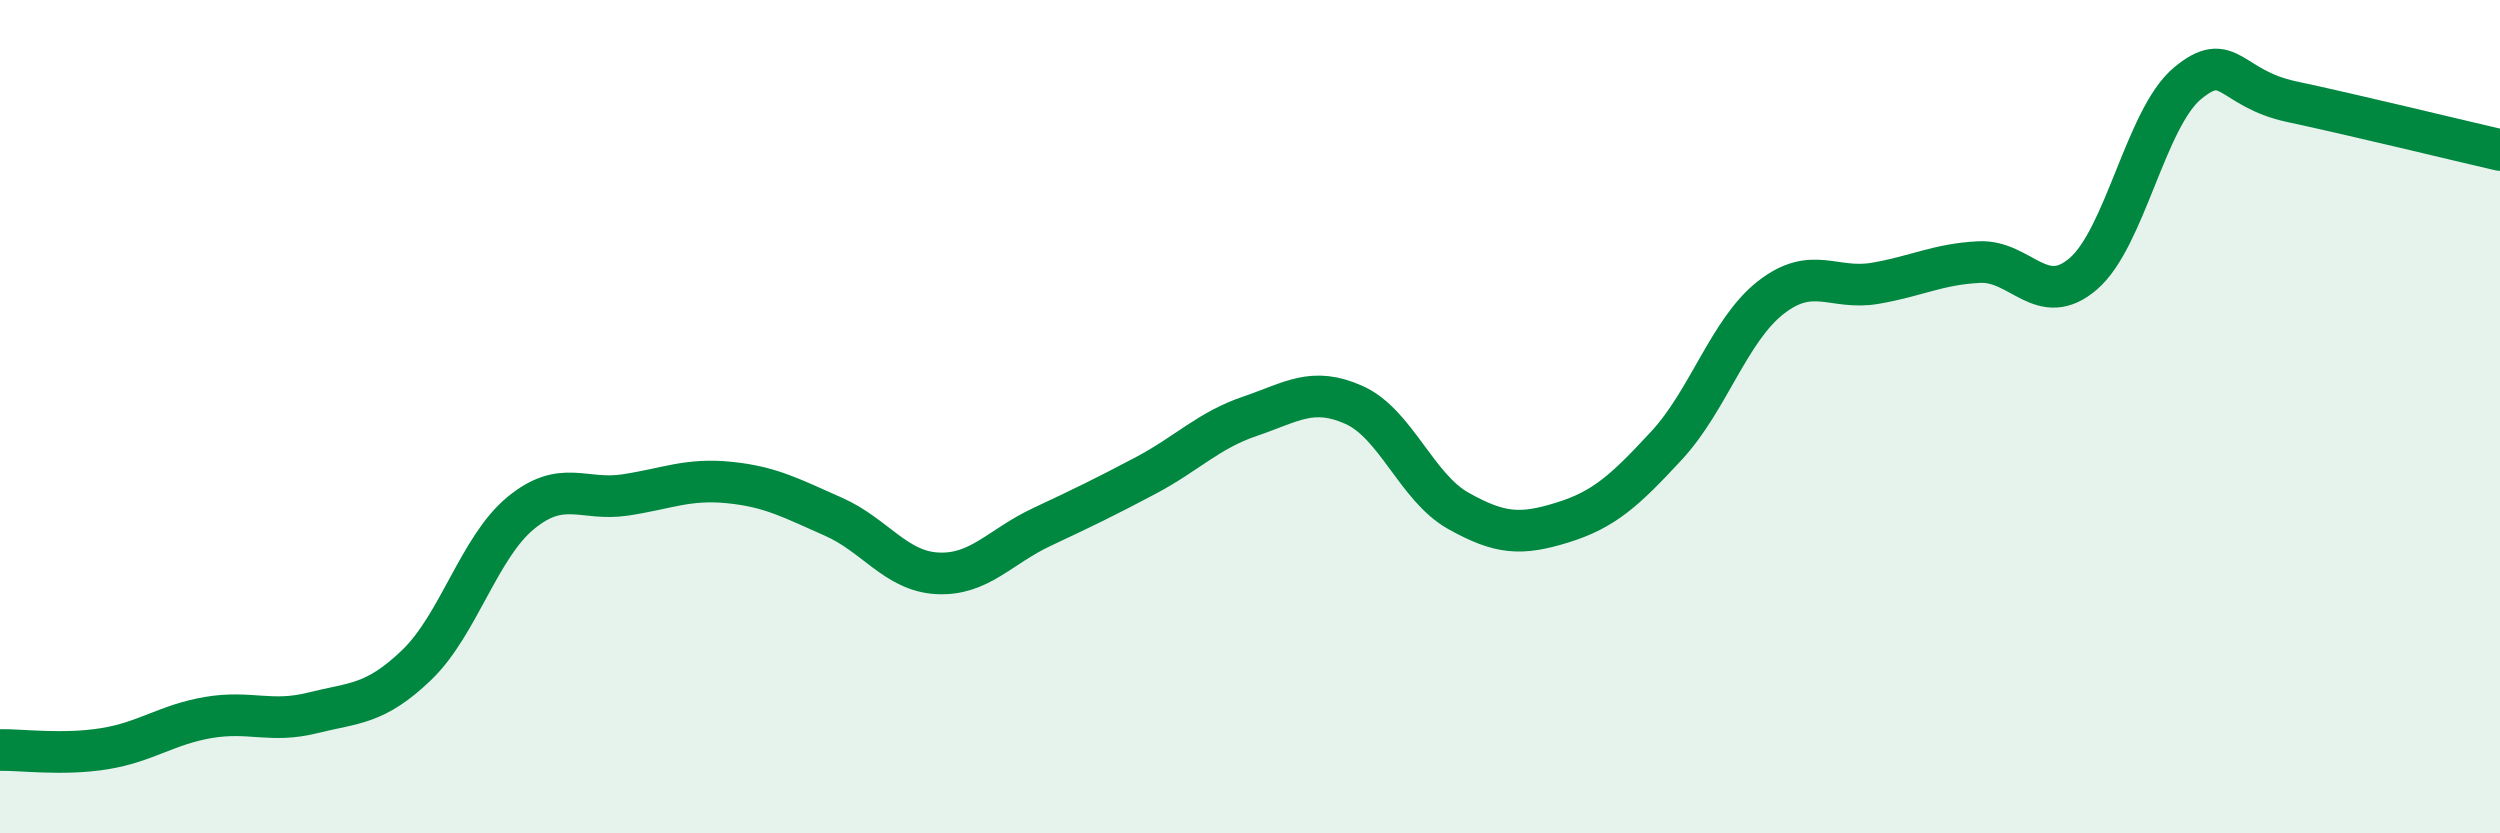
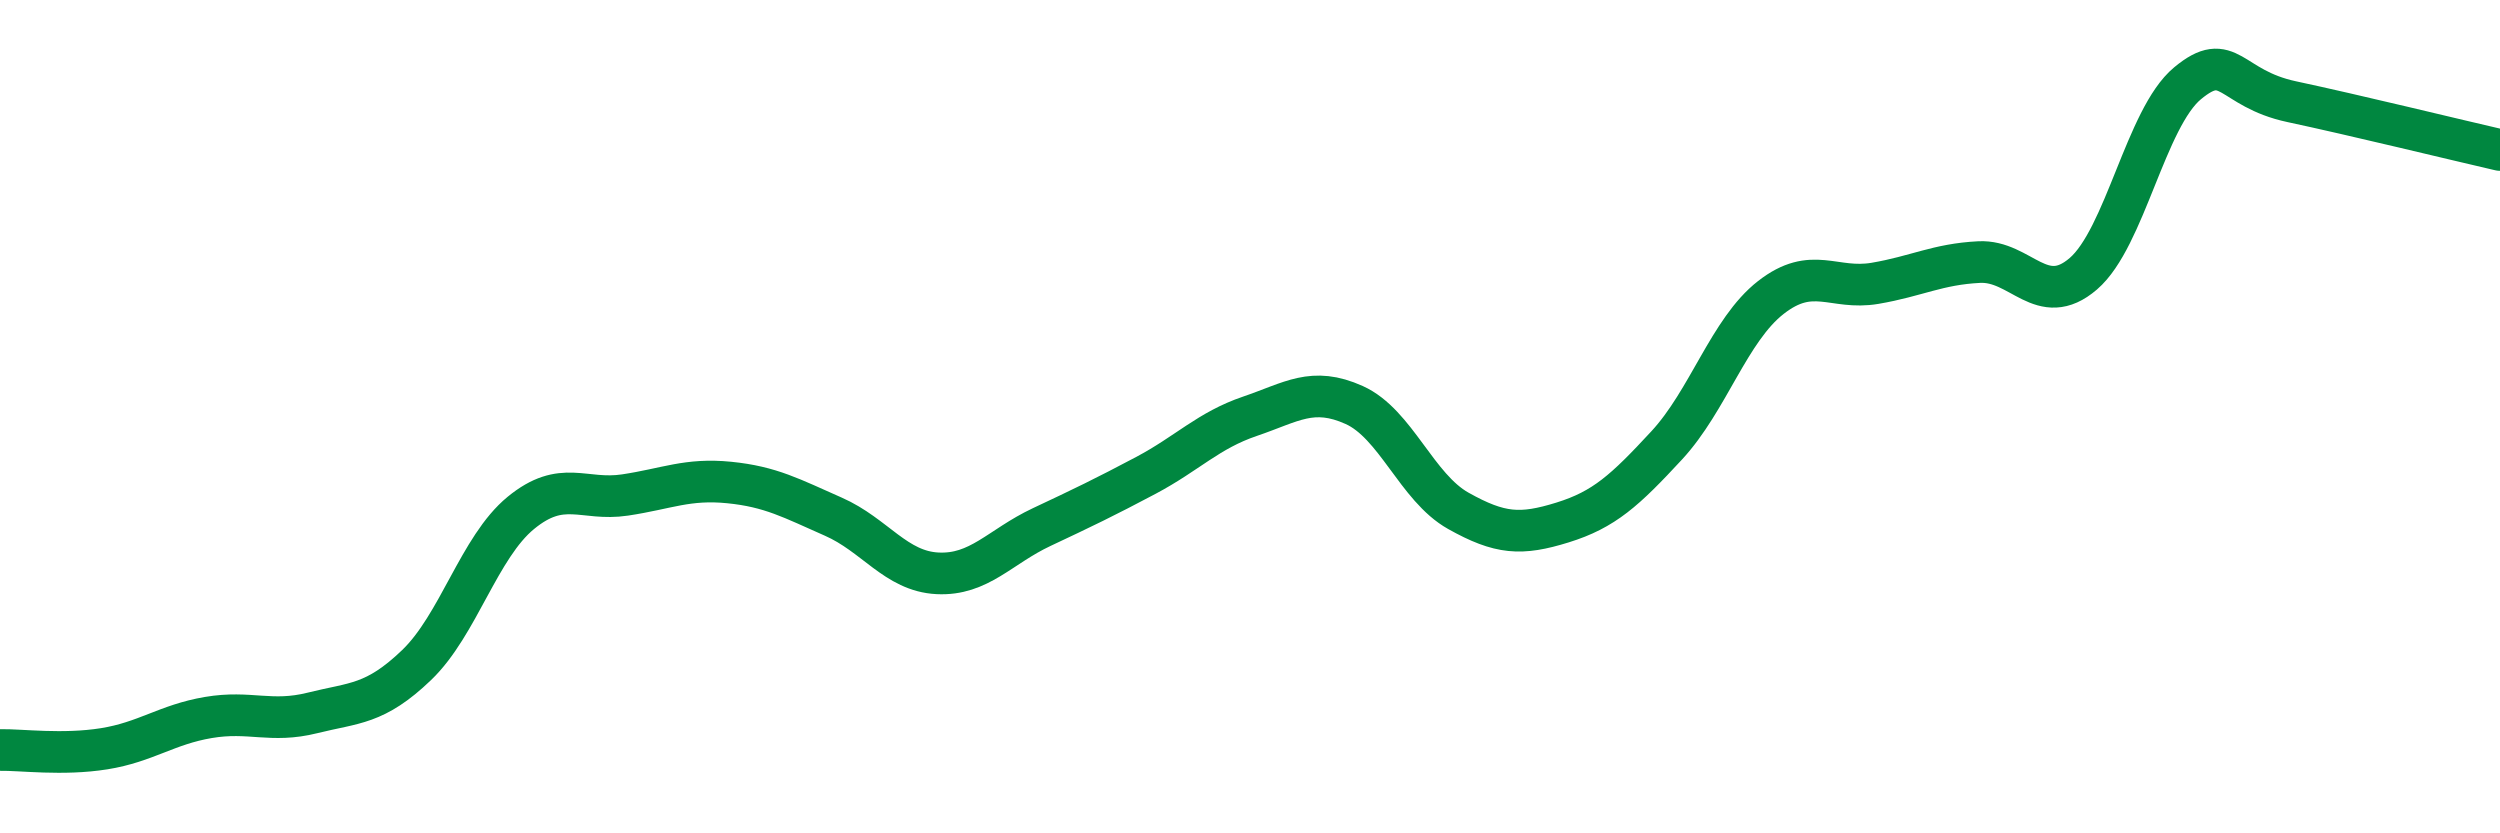
<svg xmlns="http://www.w3.org/2000/svg" width="60" height="20" viewBox="0 0 60 20">
-   <path d="M 0,18 C 0.5,17.99 1.5,18.13 2.5,17.97 C 3.5,17.81 4,17.39 5,17.22 C 6,17.05 6.5,17.36 7.5,17.11 C 8.5,16.86 9,16.92 10,15.96 C 11,15 11.5,13.13 12.5,12.31 C 13.5,11.49 14,12.03 15,11.88 C 16,11.73 16.5,11.48 17.5,11.58 C 18.5,11.68 19,11.96 20,12.4 C 21,12.84 21.5,13.71 22.5,13.76 C 23.5,13.81 24,13.12 25,12.65 C 26,12.18 26.5,11.94 27.5,11.41 C 28.5,10.88 29,10.33 30,9.99 C 31,9.65 31.5,9.27 32.5,9.72 C 33.5,10.17 34,11.7 35,12.26 C 36,12.82 36.5,12.85 37.5,12.54 C 38.5,12.23 39,11.77 40,10.69 C 41,9.61 41.5,7.92 42.5,7.14 C 43.5,6.36 44,6.97 45,6.8 C 46,6.63 46.5,6.34 47.5,6.29 C 48.5,6.24 49,7.43 50,6.57 C 51,5.71 51.5,2.83 52.5,2 C 53.5,1.17 53.5,2.12 55,2.44 C 56.5,2.76 59,3.37 60,3.6L60 20L0 20Z" fill="#008740" opacity="0.1" stroke-linecap="round" stroke-linejoin="round" />
  <path d="M 0,18 C 0.5,17.99 1.5,18.13 2.5,17.97 C 3.5,17.81 4,17.39 5,17.22 C 6,17.05 6.5,17.36 7.5,17.11 C 8.5,16.86 9,16.92 10,15.96 C 11,15 11.5,13.13 12.5,12.31 C 13.5,11.49 14,12.03 15,11.88 C 16,11.73 16.5,11.48 17.5,11.58 C 18.5,11.68 19,11.96 20,12.4 C 21,12.84 21.5,13.71 22.5,13.76 C 23.5,13.81 24,13.12 25,12.65 C 26,12.18 26.5,11.94 27.5,11.41 C 28.5,10.88 29,10.33 30,9.99 C 31,9.65 31.5,9.27 32.5,9.72 C 33.5,10.17 34,11.7 35,12.26 C 36,12.82 36.5,12.85 37.5,12.54 C 38.5,12.23 39,11.77 40,10.69 C 41,9.61 41.5,7.92 42.5,7.14 C 43.5,6.36 44,6.97 45,6.8 C 46,6.63 46.5,6.34 47.5,6.29 C 48.5,6.24 49,7.43 50,6.57 C 51,5.71 51.5,2.83 52.5,2 C 53.5,1.17 53.5,2.12 55,2.44 C 56.5,2.76 59,3.37 60,3.6" stroke="#008740" stroke-width="1" fill="none" stroke-linecap="round" stroke-linejoin="round" />
</svg>